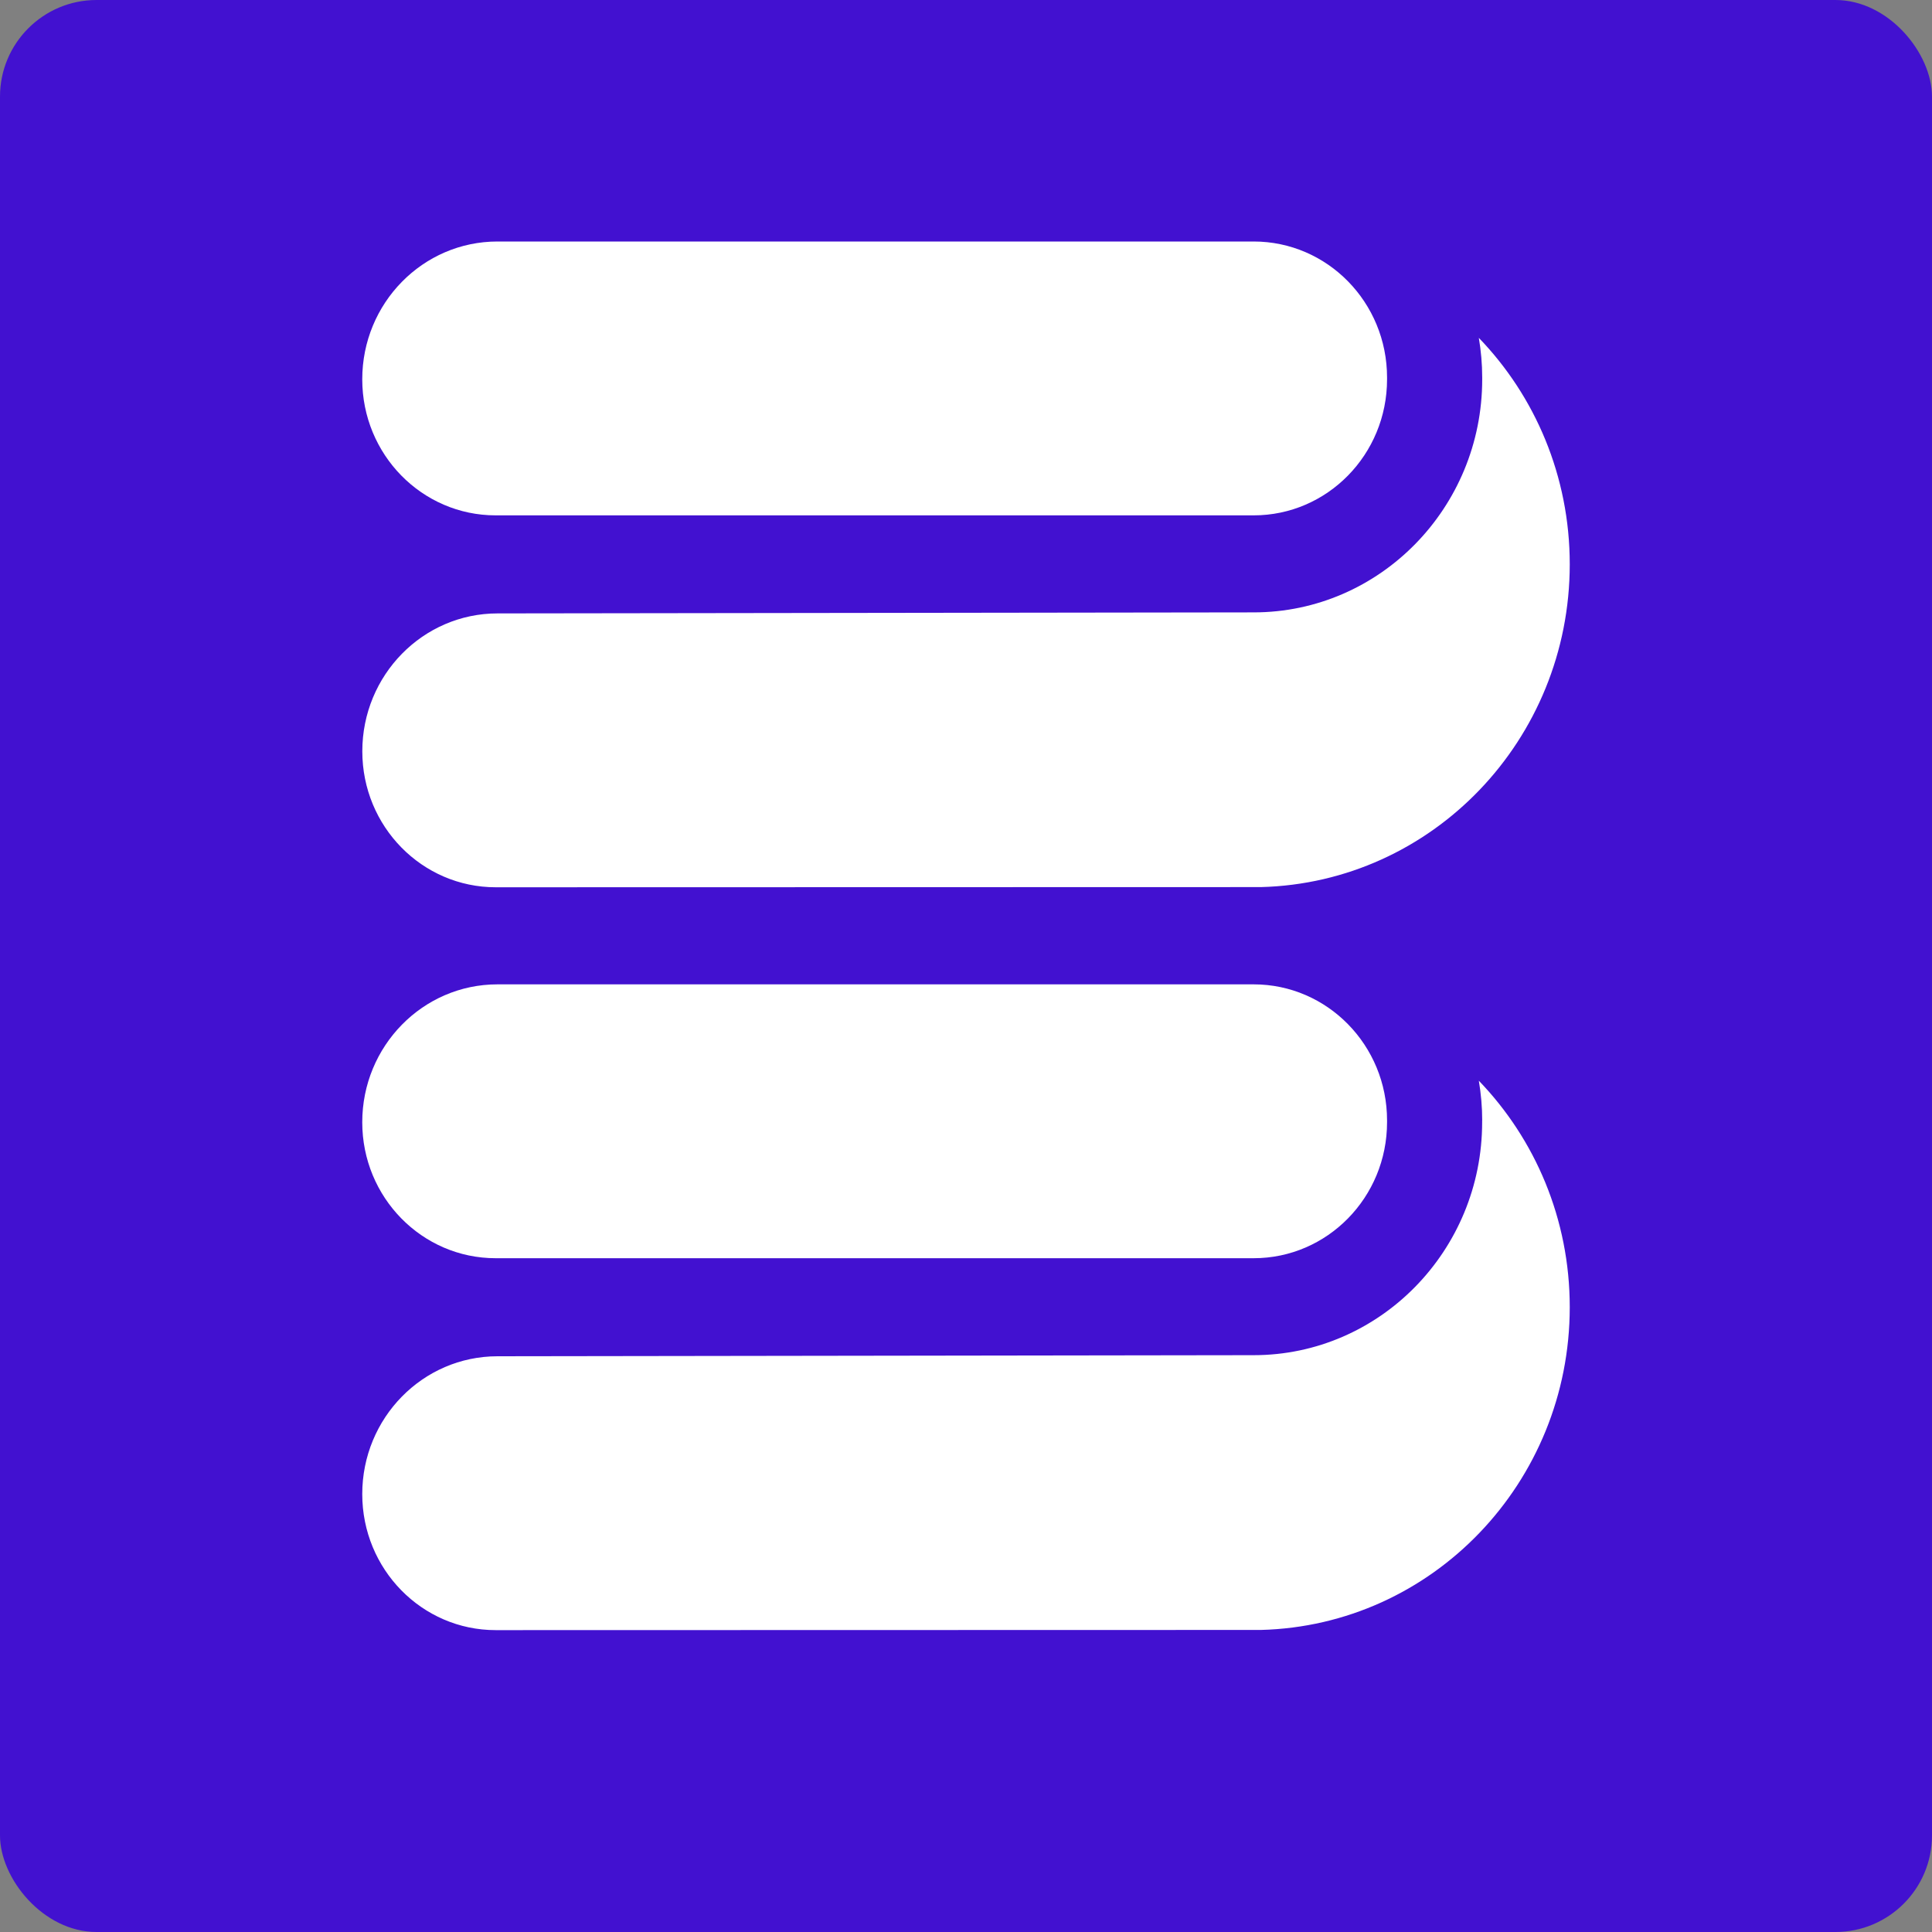
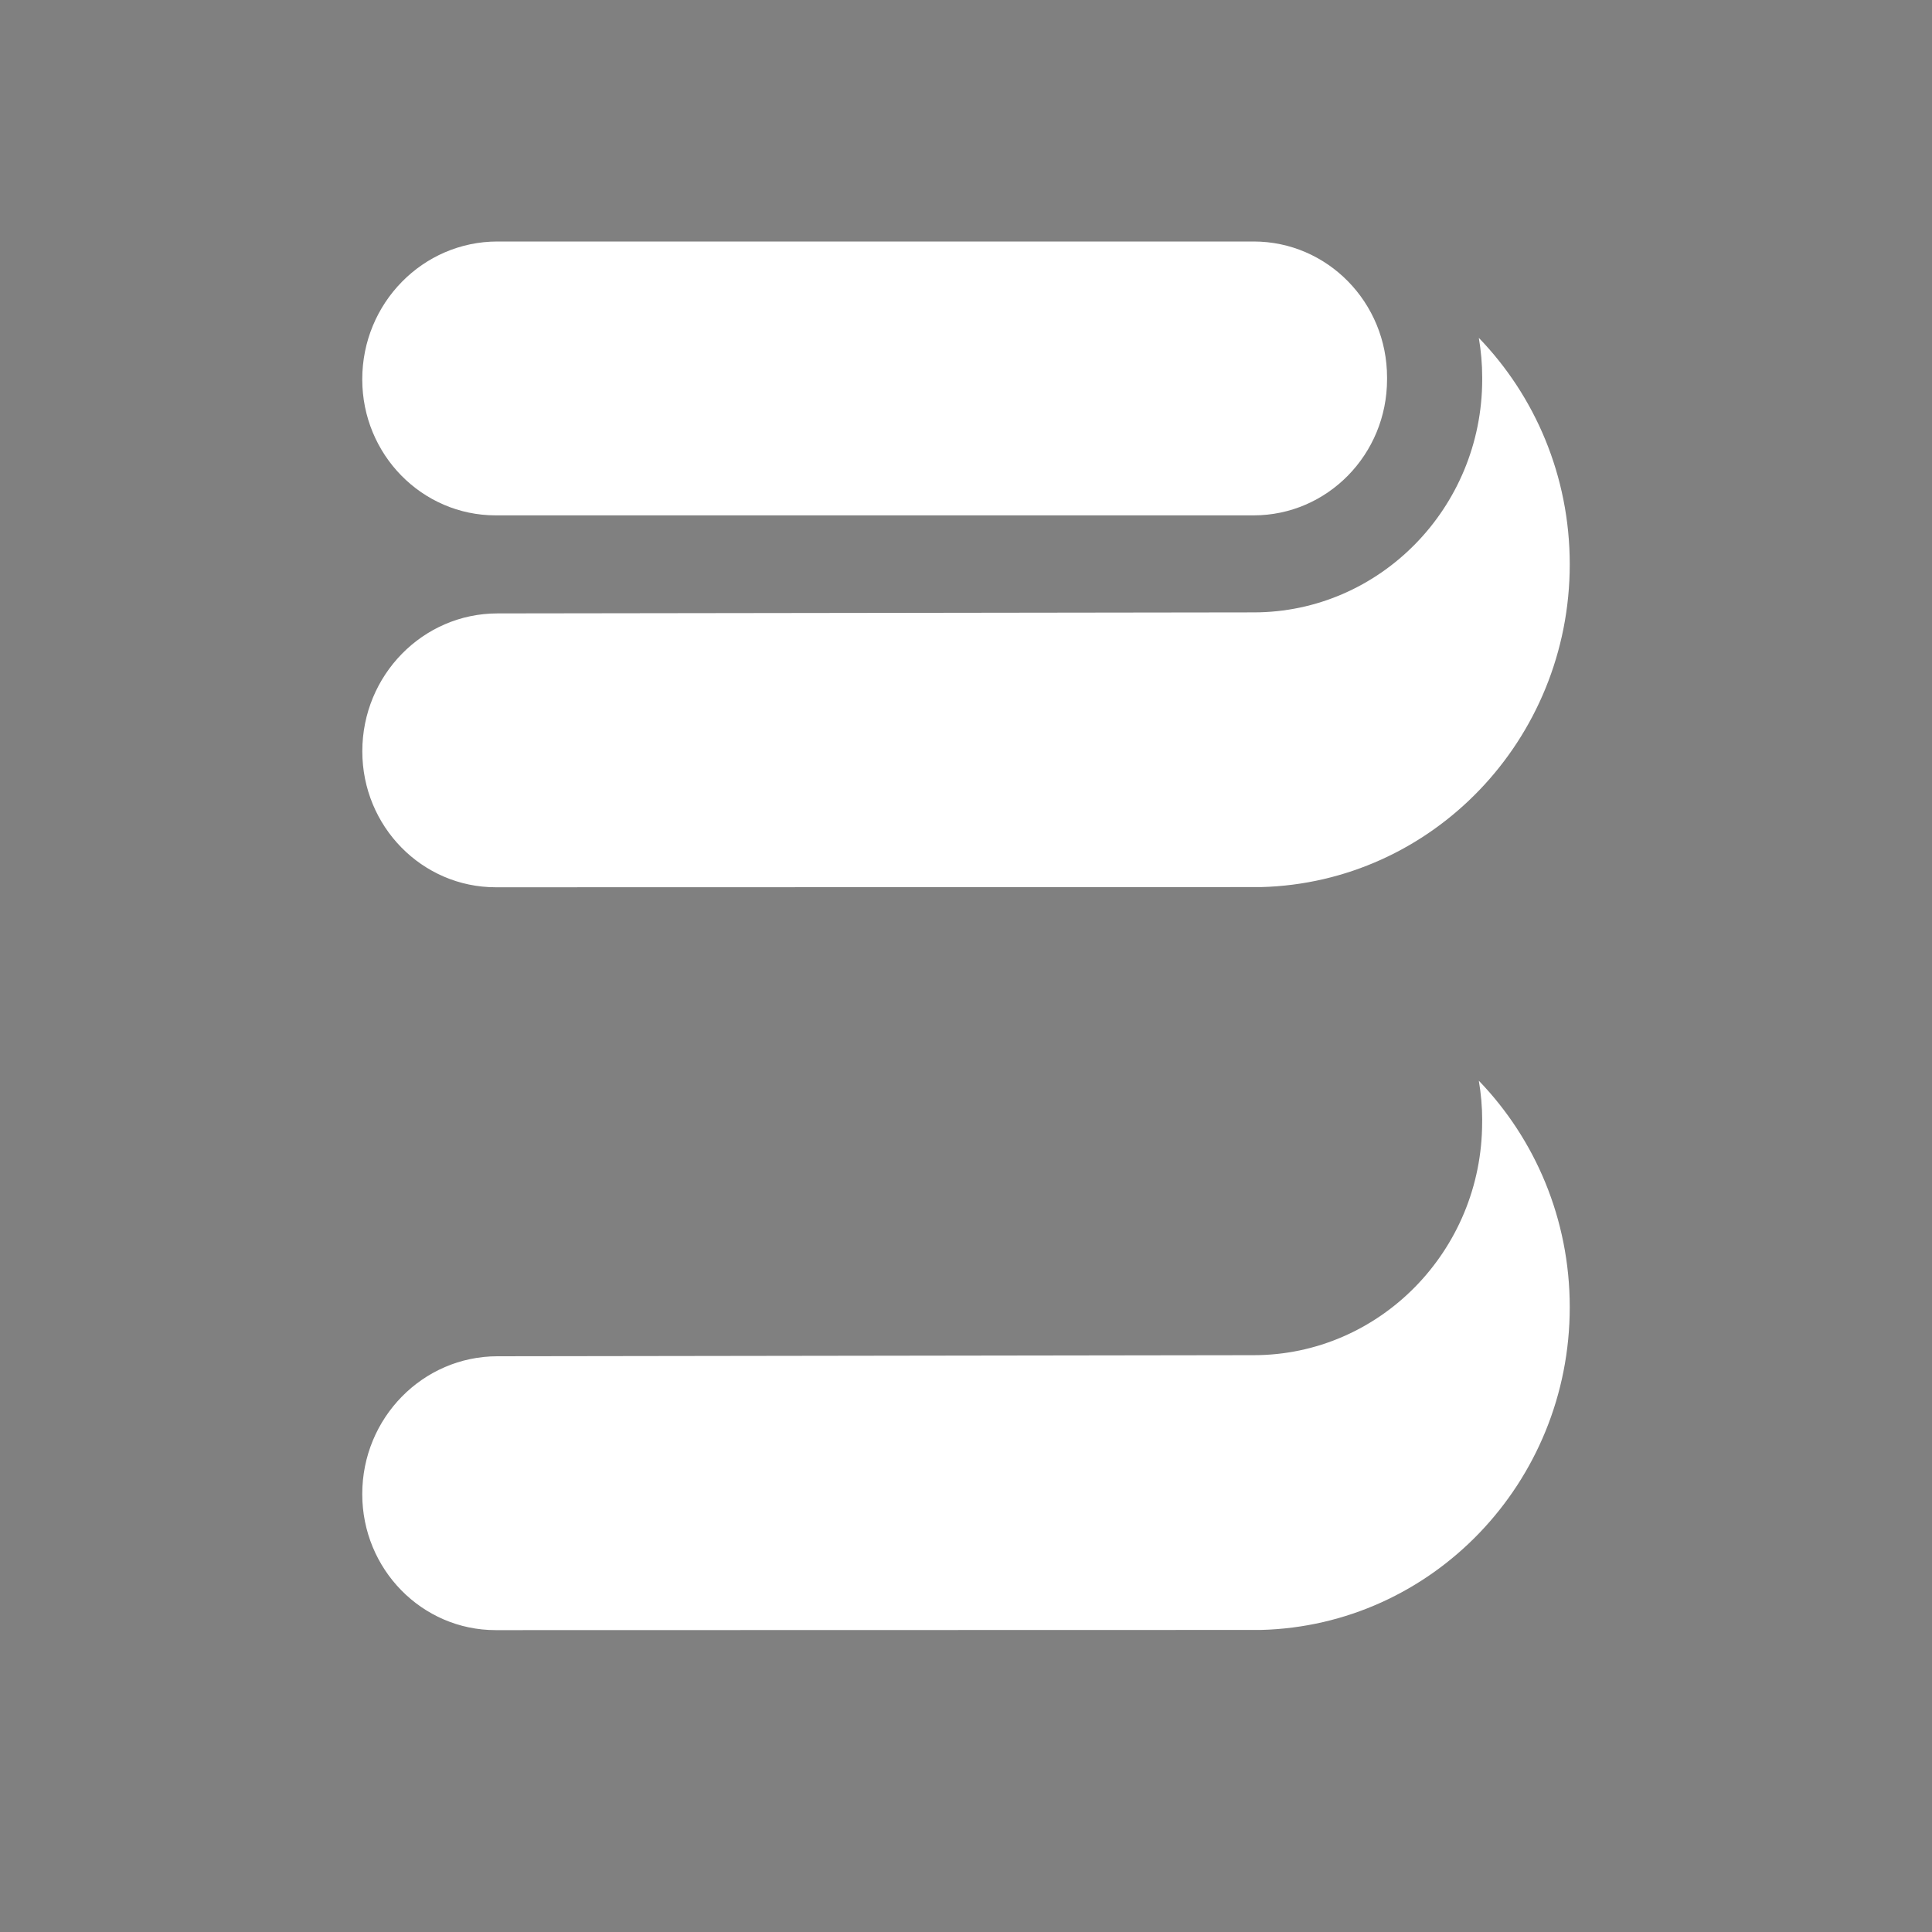
<svg xmlns="http://www.w3.org/2000/svg" width="32" height="32" viewBox="0 0 32 32" fill="none">
  <rect x="0" y="0" width="32" height="32" fill="#808080" stroke="none" />
-   <rect width="32" height="32" rx="1.6" fill="#4211D0" />
  <g clip-path="url(#clip0_445_20371)">
    <path d="M8.21 8.536H20.764C21.985 8.536 22.974 7.528 22.974 6.283V6.253C22.974 5.008 21.985 4 20.764 4H8.24C7.003 4 6 5.022 6 6.283C6 7.528 6.989 8.536 8.21 8.536Z" fill="white" />
    <path d="M8.21 14.696C8.21 14.696 20.844 14.694 20.884 14.693C23.721 14.621 26 12.256 26 9.346C26 7.885 25.425 6.561 24.494 5.596C24.53 5.809 24.55 6.029 24.55 6.254V6.284C24.55 8.412 22.852 10.143 20.765 10.143L8.241 10.16C7.004 10.16 6.001 11.183 6.001 12.444C6.001 13.688 6.99 14.696 8.211 14.696L8.21 14.696Z" fill="white" />
-     <path d="M8.21 20.84H20.764C21.985 20.84 22.974 19.832 22.974 18.588V18.557C22.974 17.313 21.985 16.304 20.764 16.304H8.24C7.003 16.304 6 17.327 6 18.588C6 19.832 6.989 20.84 8.21 20.84Z" fill="white" />
    <path d="M24.549 18.557V18.588C24.549 20.715 22.851 22.446 20.764 22.446L8.24 22.464C7.003 22.464 6 23.486 6 24.747C6 25.992 6.989 27 8.21 27C8.21 27 20.844 26.998 20.884 26.997C23.721 26.925 26 24.56 26 21.651C26 20.189 25.425 18.866 24.494 17.9C24.53 18.114 24.55 18.334 24.55 18.558L24.549 18.557Z" fill="white" />
  </g>
  <defs>
    <clipPath id="clip0_445_20371">
      <rect width="20" height="23" fill="white" transform="translate(6 4)" />
    </clipPath>
  </defs>
</svg>